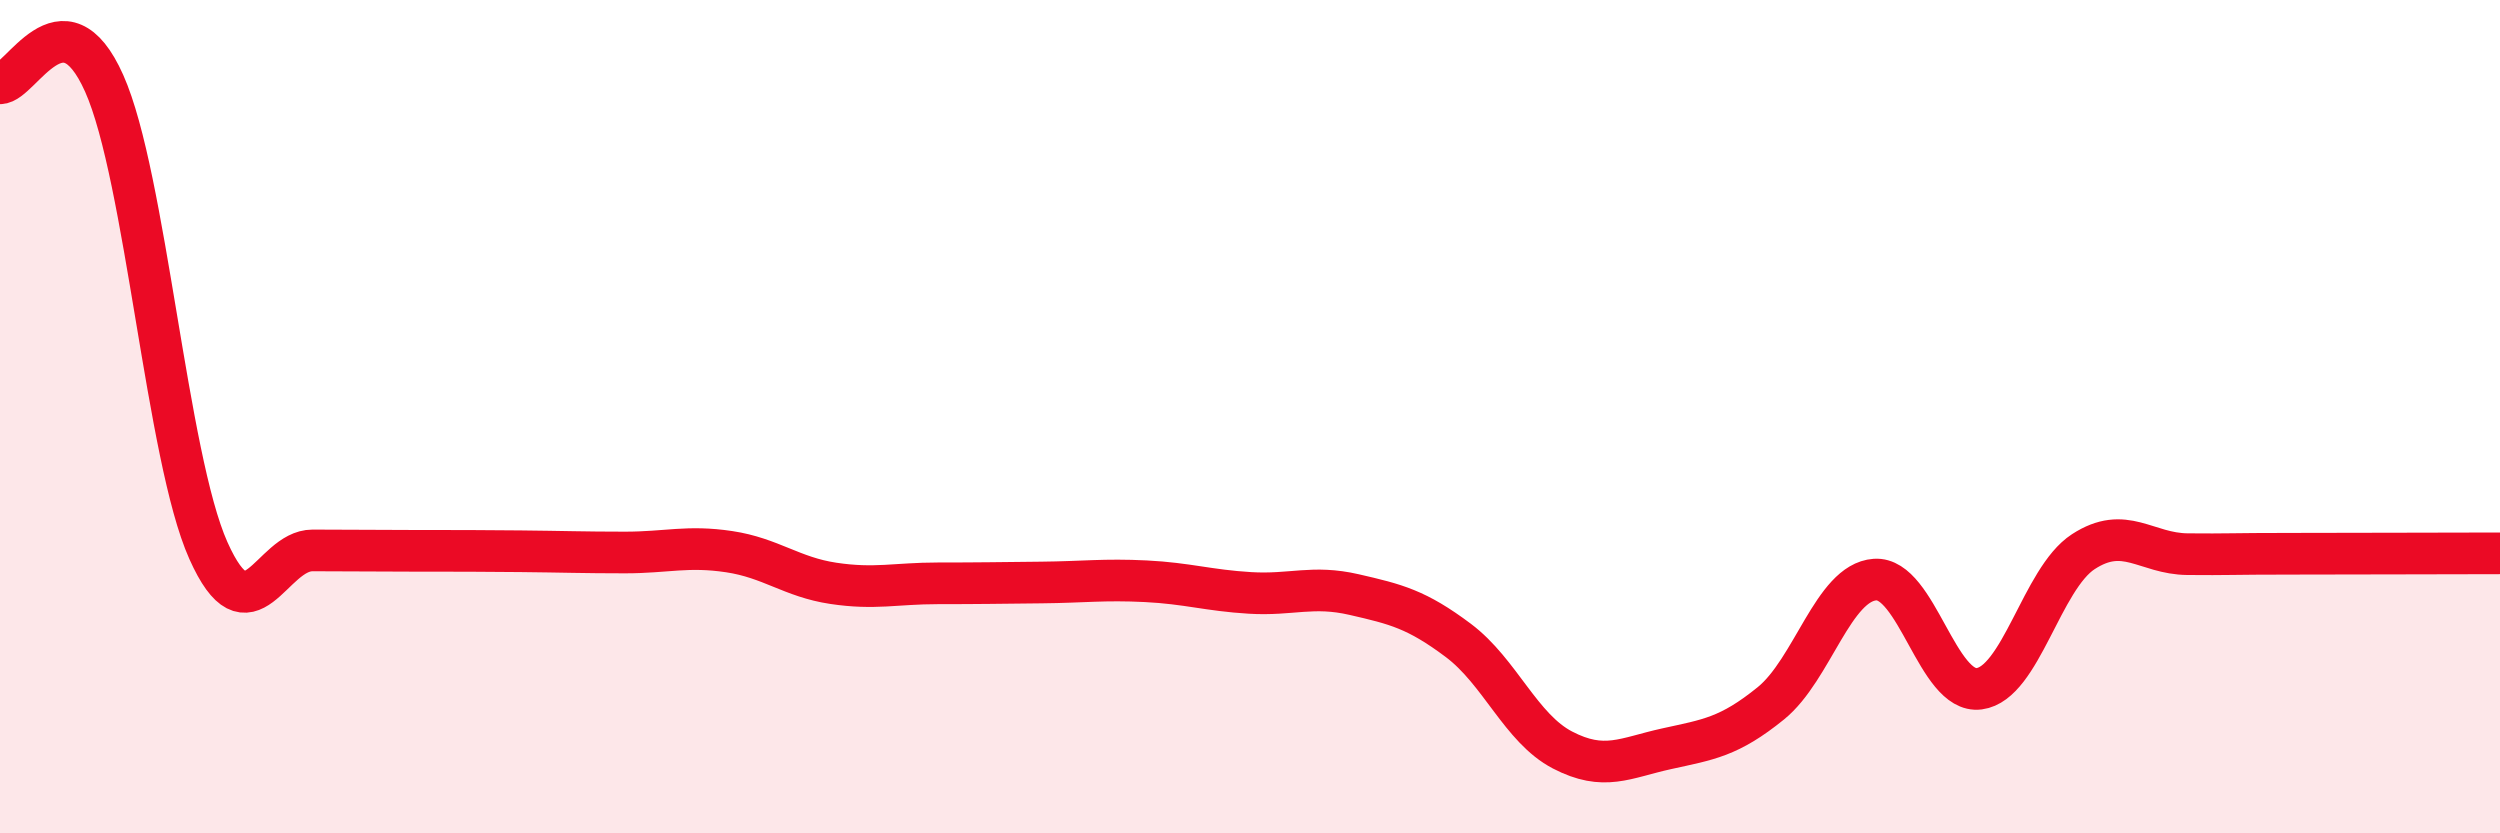
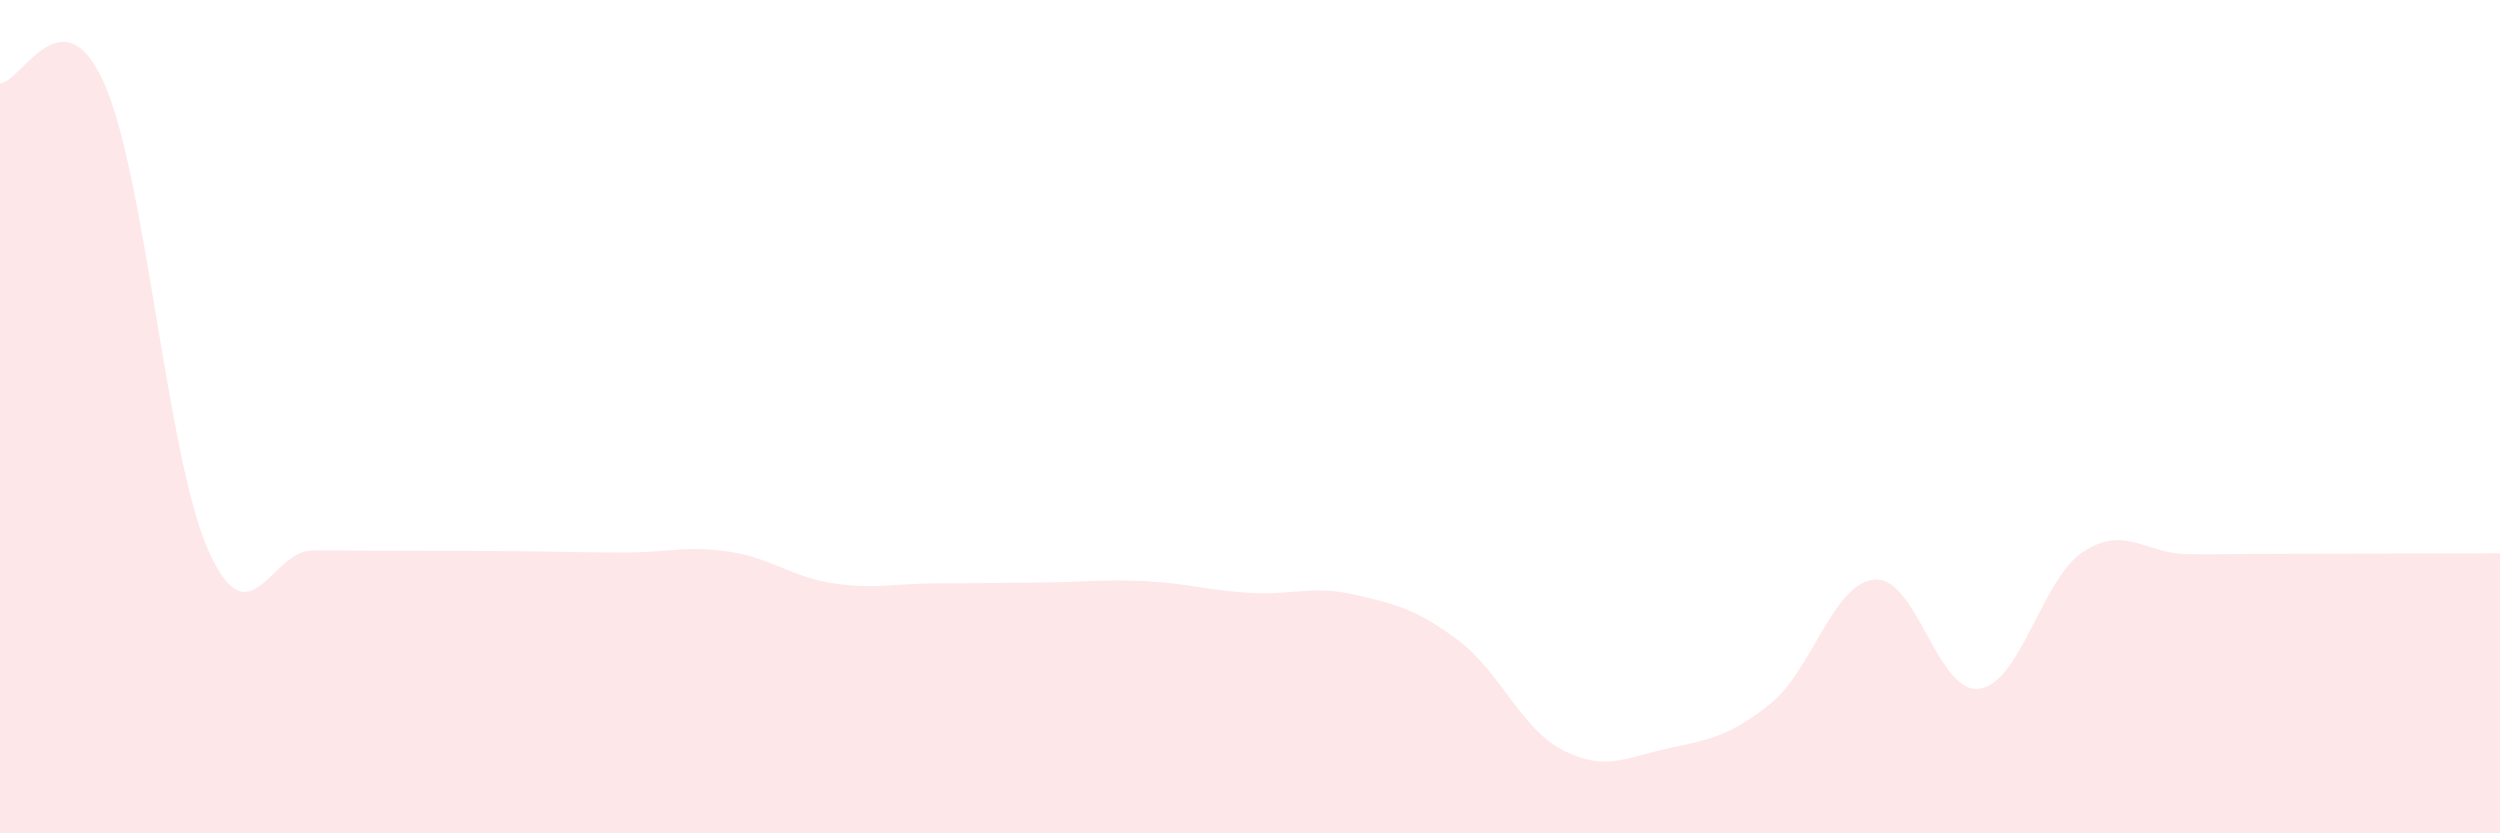
<svg xmlns="http://www.w3.org/2000/svg" width="60" height="20" viewBox="0 0 60 20">
  <path d="M 0,2 C 0.5,2 1.5,-0.24 2.5,2 C 3.5,4.24 4,10.97 5,13.21 C 6,15.45 6.5,13.21 7.5,13.21 C 8.5,13.21 9,13.22 10,13.22 C 11,13.22 11.5,13.22 12.5,13.23 C 13.5,13.24 14,13.26 15,13.26 C 16,13.26 16.5,13.09 17.5,13.24 C 18.5,13.39 19,13.85 20,14 C 21,14.15 21.5,14 22.5,14 C 23.5,14 24,13.99 25,13.98 C 26,13.97 26.5,13.9 27.5,13.95 C 28.5,14 29,14.17 30,14.23 C 31,14.29 31.5,14.04 32.5,14.27 C 33.5,14.5 34,14.62 35,15.37 C 36,16.12 36.5,17.48 37.5,18 C 38.5,18.52 39,18.19 40,17.97 C 41,17.75 41.5,17.69 42.5,16.88 C 43.5,16.07 44,13.98 45,13.91 C 46,13.84 46.5,16.66 47.5,16.53 C 48.5,16.4 49,13.89 50,13.24 C 51,12.59 51.5,13.29 52.5,13.3 C 53.5,13.31 53.5,13.29 55,13.29 C 56.5,13.29 59,13.28 60,13.28L60 20L0 20Z" fill="#EB0A25" opacity="0.1" stroke-linecap="round" stroke-linejoin="round" />
-   <path d="M 0,2 C 0.5,2 1.5,-0.24 2.5,2 C 3.5,4.24 4,10.97 5,13.21 C 6,15.45 6.5,13.21 7.5,13.21 C 8.5,13.21 9,13.22 10,13.22 C 11,13.22 11.5,13.22 12.5,13.23 C 13.5,13.24 14,13.26 15,13.26 C 16,13.26 16.5,13.09 17.5,13.24 C 18.5,13.39 19,13.85 20,14 C 21,14.15 21.5,14 22.5,14 C 23.5,14 24,13.99 25,13.98 C 26,13.97 26.5,13.9 27.5,13.95 C 28.5,14 29,14.17 30,14.23 C 31,14.29 31.5,14.04 32.5,14.27 C 33.5,14.5 34,14.62 35,15.37 C 36,16.12 36.5,17.48 37.5,18 C 38.5,18.52 39,18.19 40,17.97 C 41,17.75 41.5,17.69 42.5,16.88 C 43.5,16.07 44,13.98 45,13.91 C 46,13.84 46.5,16.66 47.5,16.53 C 48.5,16.4 49,13.89 50,13.24 C 51,12.59 51.5,13.29 52.5,13.3 C 53.5,13.31 53.5,13.29 55,13.29 C 56.5,13.29 59,13.28 60,13.28" stroke="#EB0A25" stroke-width="1" fill="none" stroke-linecap="round" stroke-linejoin="round" />
</svg>